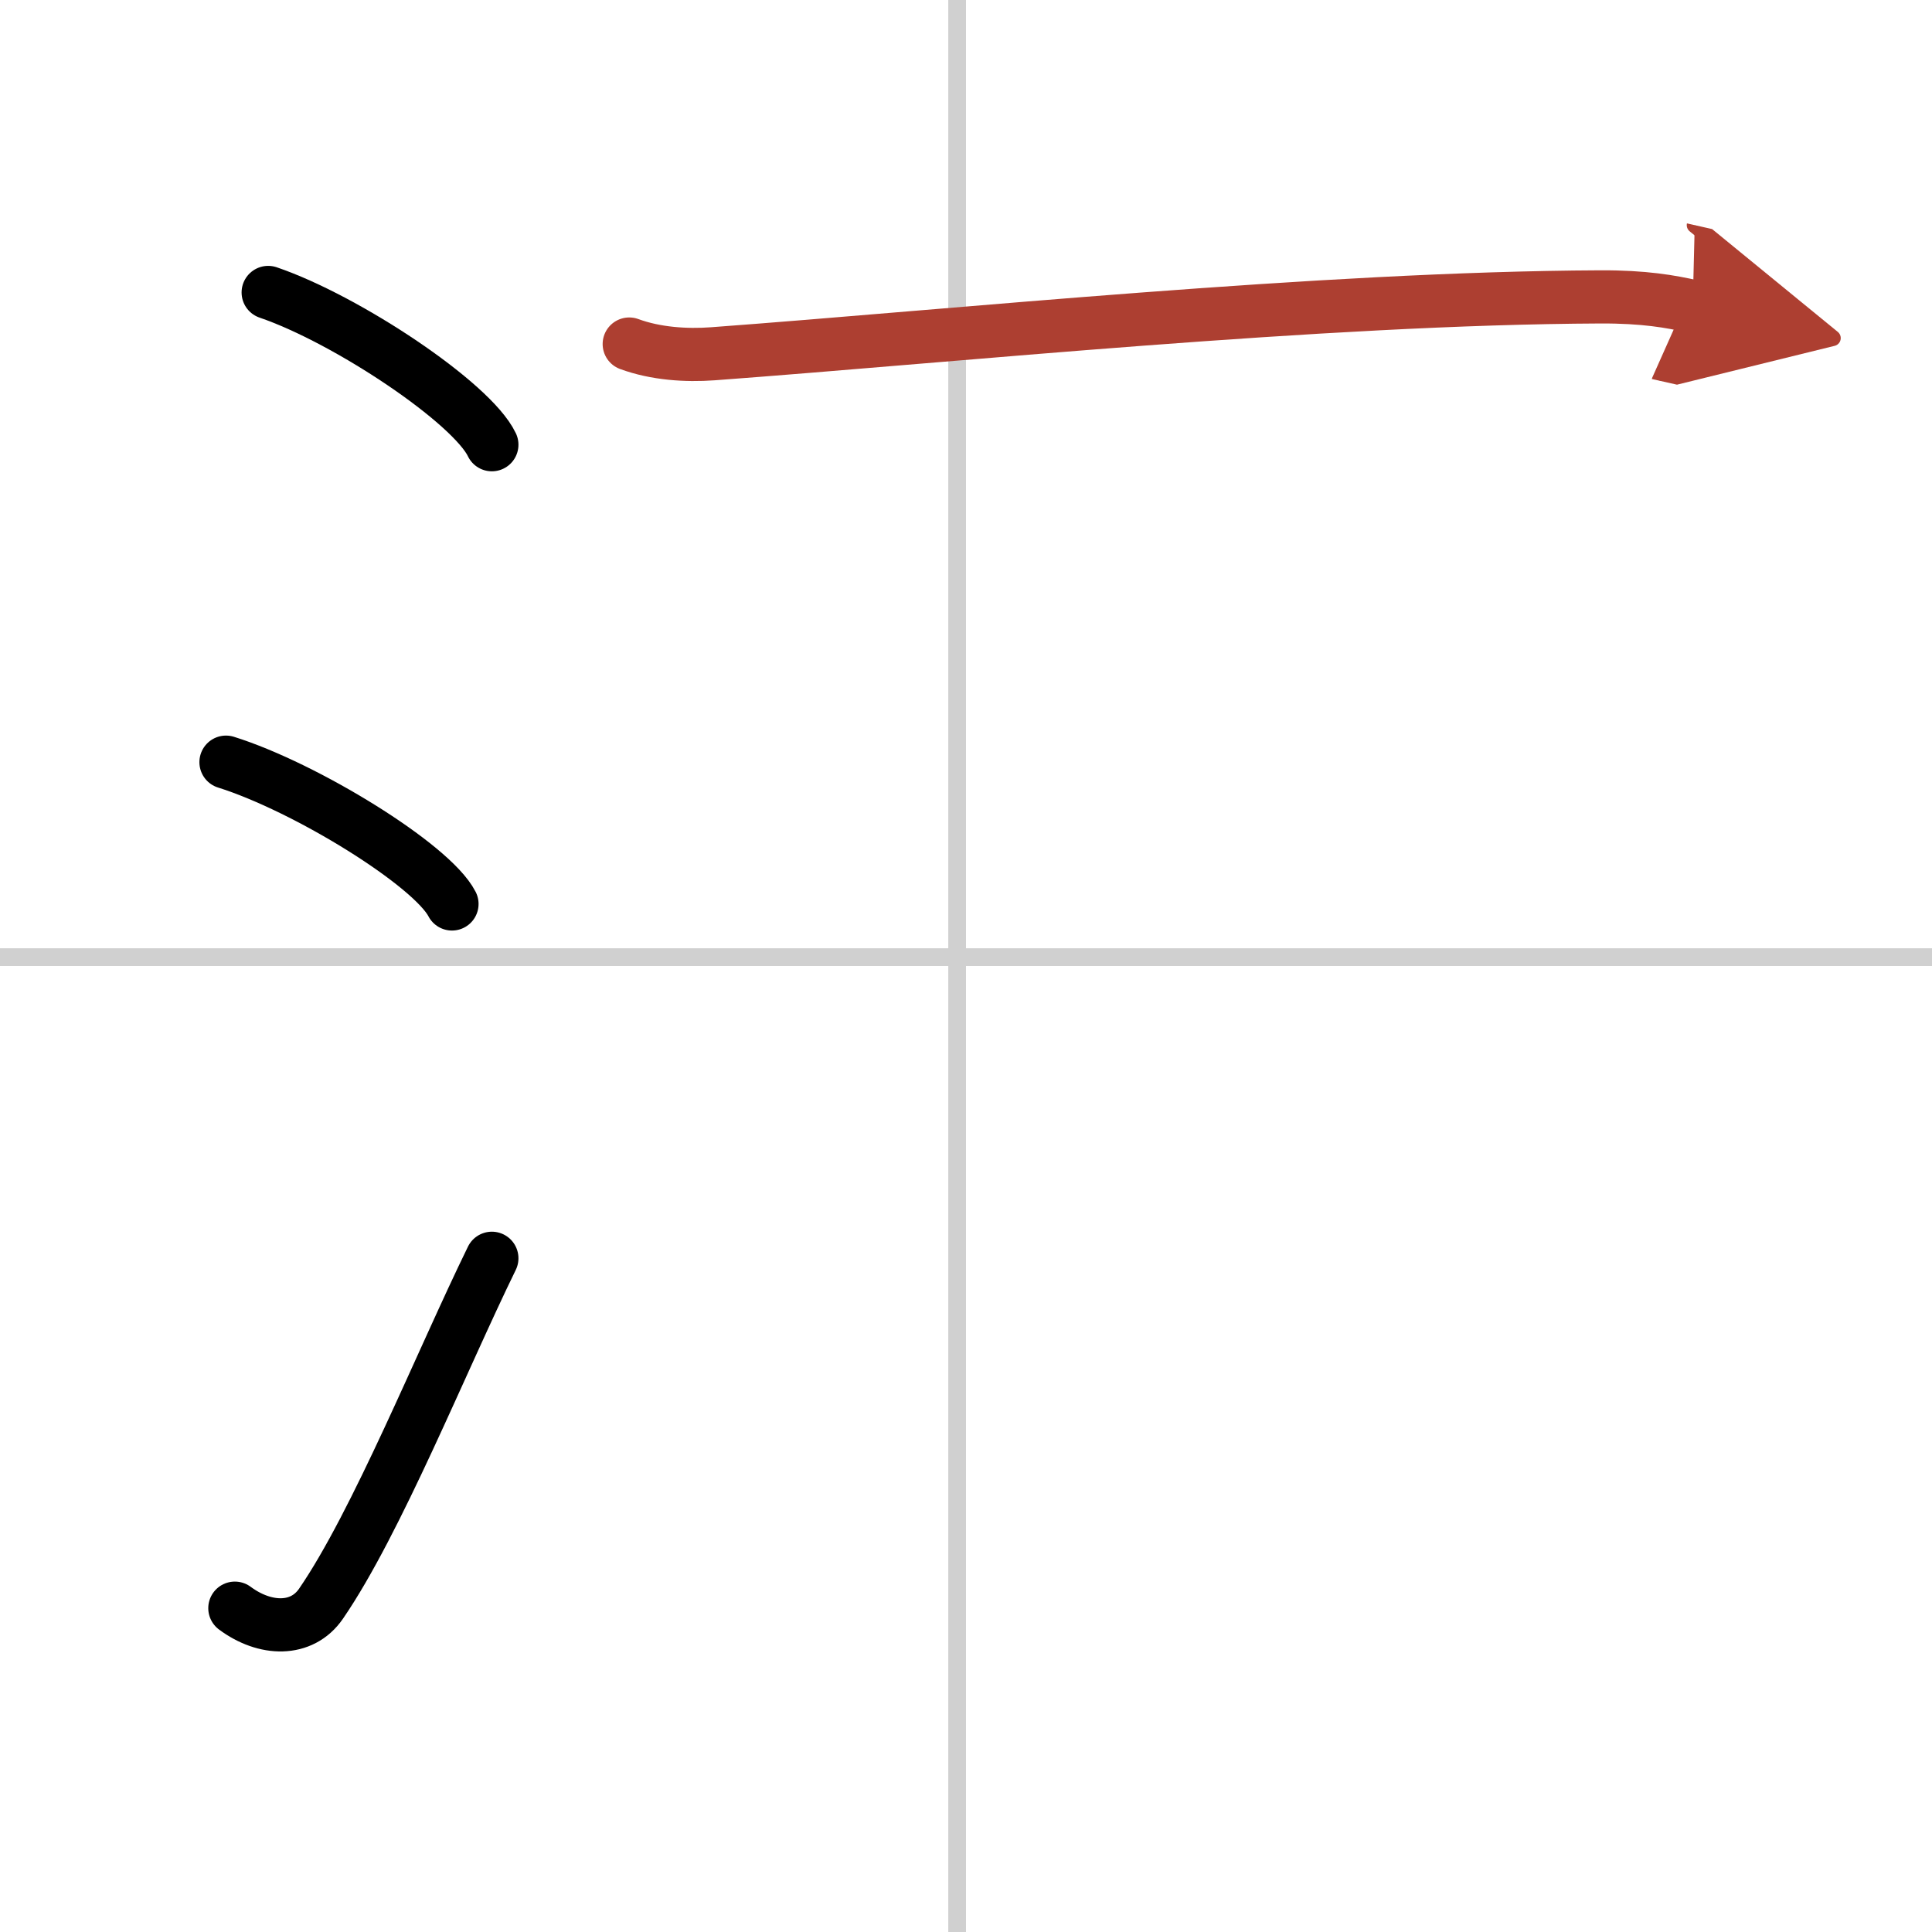
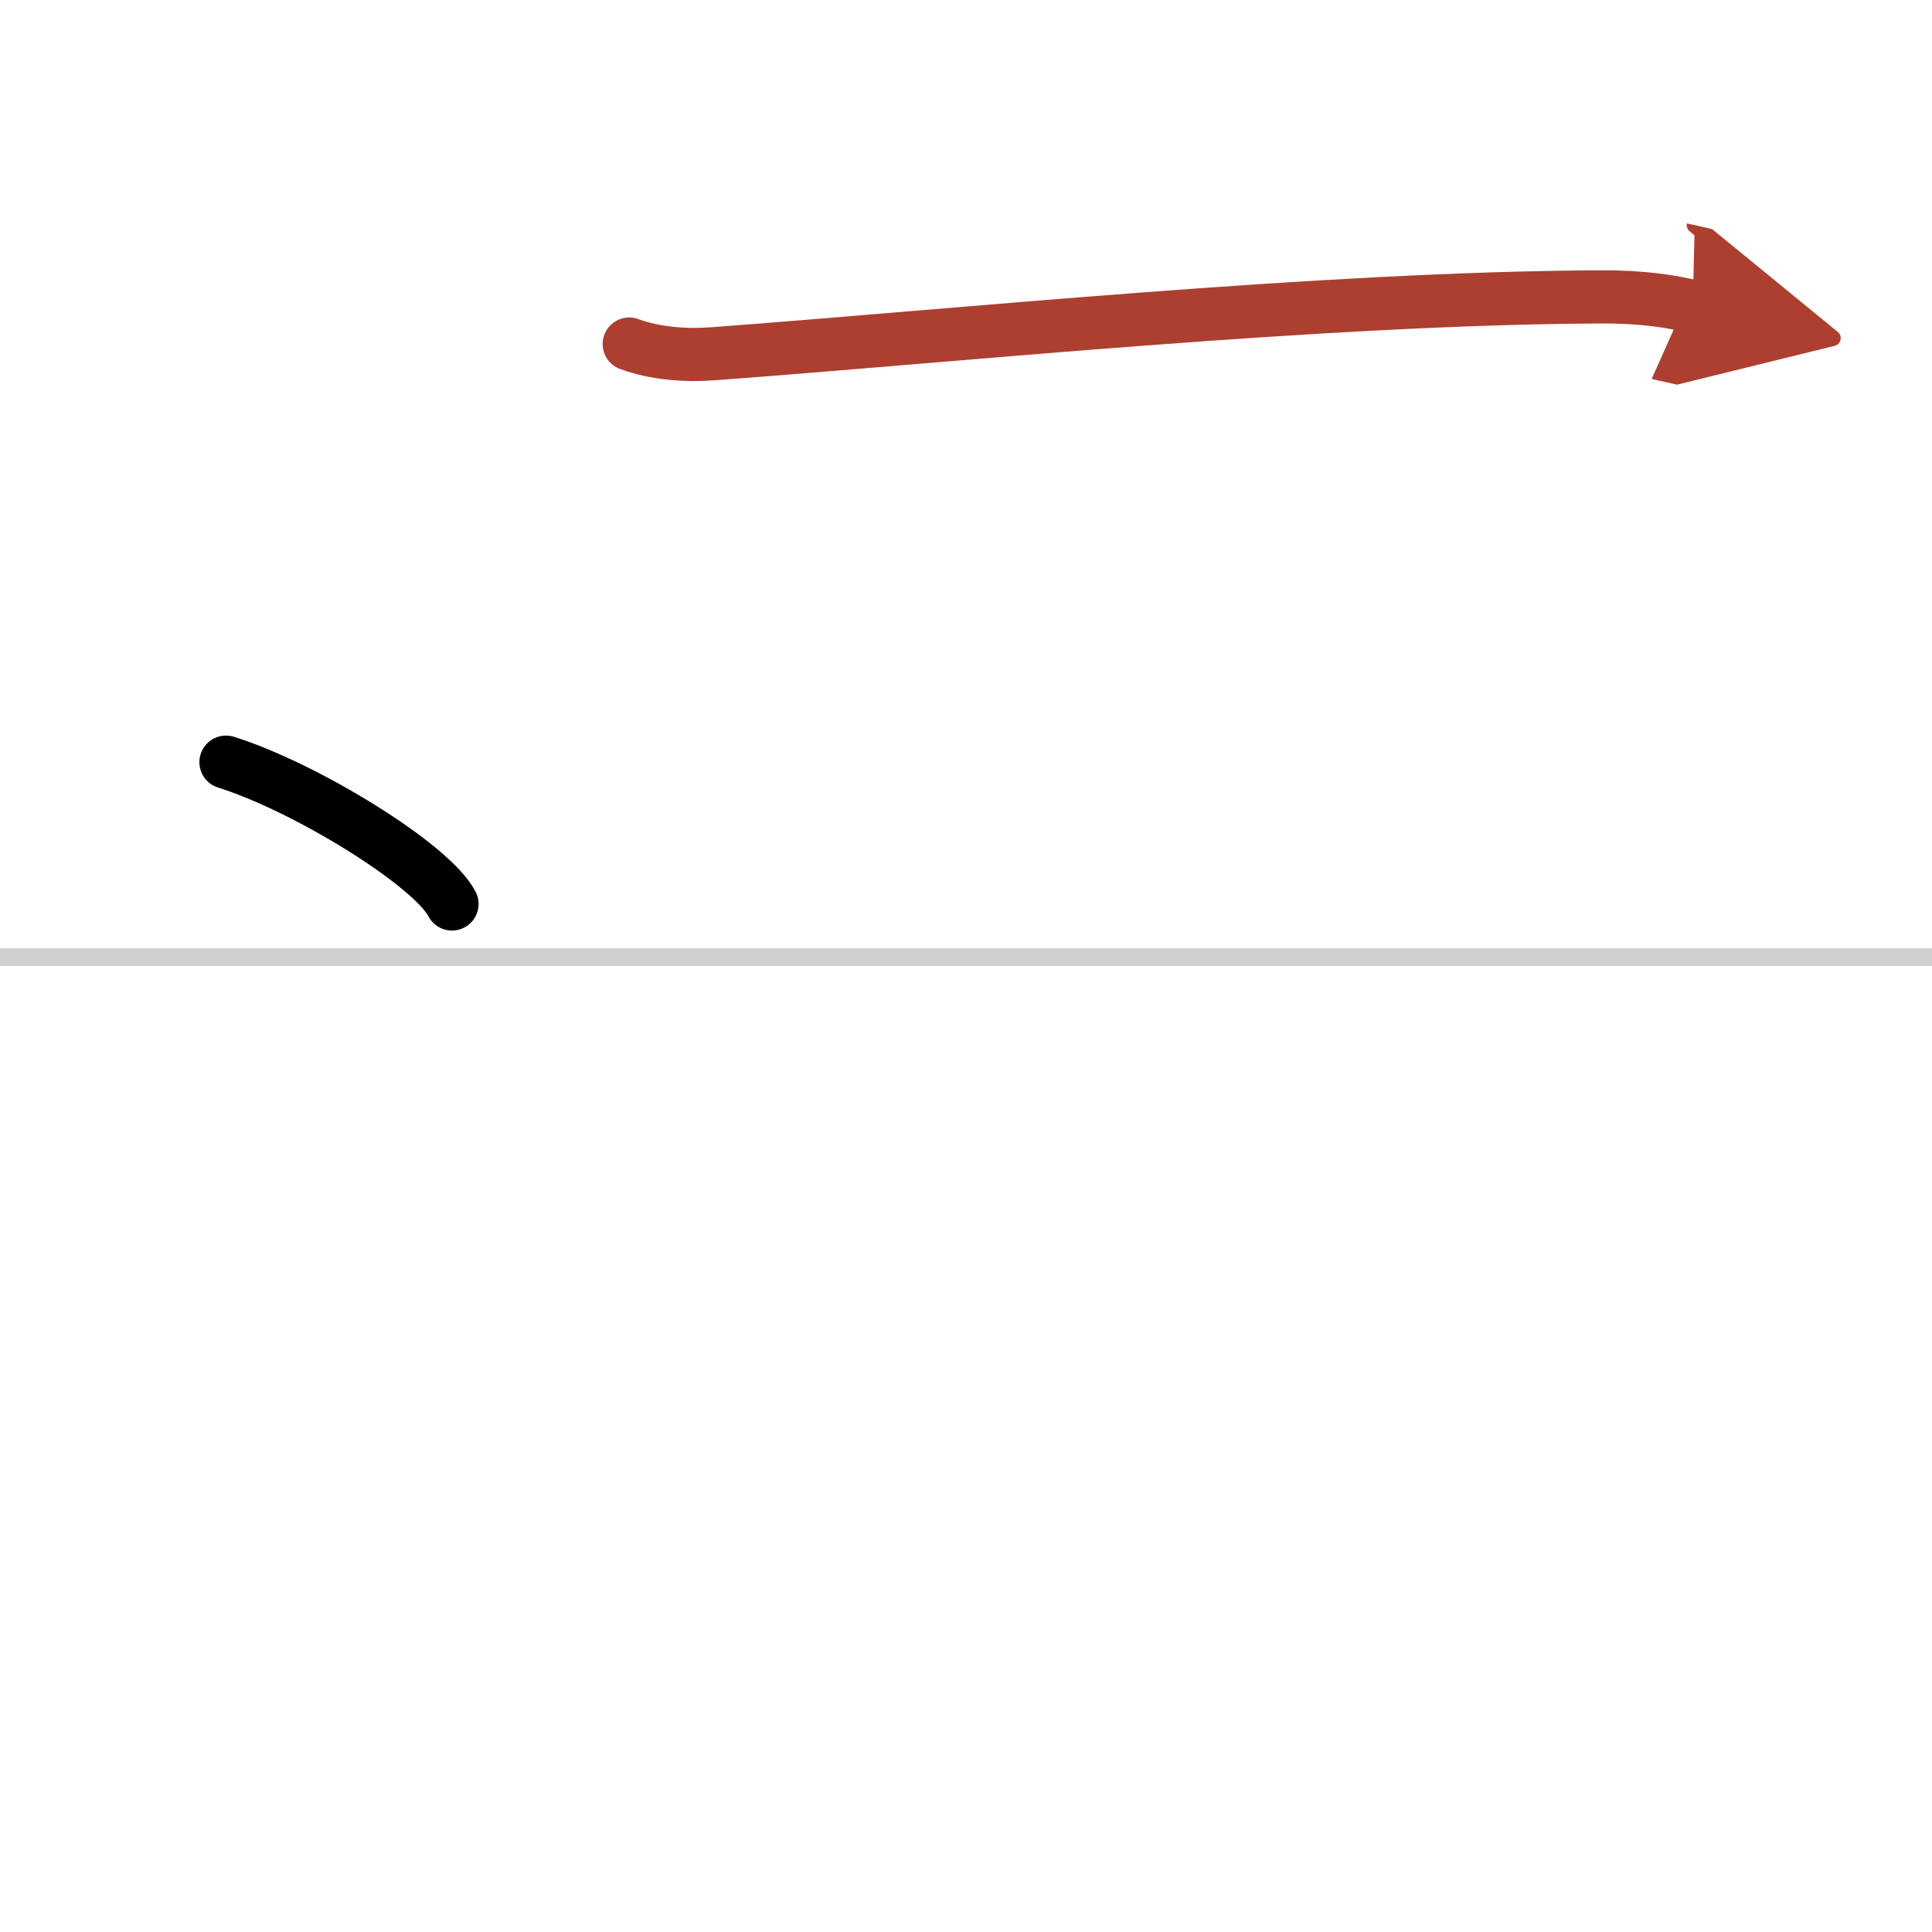
<svg xmlns="http://www.w3.org/2000/svg" width="400" height="400" viewBox="0 0 109 109">
  <defs>
    <marker id="a" markerWidth="4" orient="auto" refX="1" refY="5" viewBox="0 0 10 10">
      <polyline points="0 0 10 5 0 10 1 5" fill="#ad3f31" stroke="#ad3f31" />
    </marker>
  </defs>
  <g fill="none" stroke="#000" stroke-linecap="round" stroke-linejoin="round" stroke-width="3">
-     <rect width="100%" height="100%" fill="#fff" stroke="#fff" />
-     <line x1="54" x2="54" y2="109" stroke="#d0d0d0" stroke-width="1" />
    <line x2="109" y1="54" y2="54" stroke="#d0d0d0" stroke-width="1" />
-     <path d="m15.13 16.5c4.45 1.52 11.5 6.23 12.62 8.59" />
    <path d="m12.75 43c4.5 1.41 11.62 5.8 12.75 8" />
-     <path d="m13.25 90.73c1.71 1.27 3.78 1.32 4.86-0.25 3.14-4.57 6.79-13.66 9.64-19.49" />
    <path d="m35.5 19.41c1.49 0.55 3.22 0.66 4.71 0.55 13.67-1.01 34.32-3.14 50.08-3.21 2.48-0.01 3.97 0.26 5.21 0.54" marker-end="url(#a)" stroke="#ad3f31" />
  </g>
</svg>